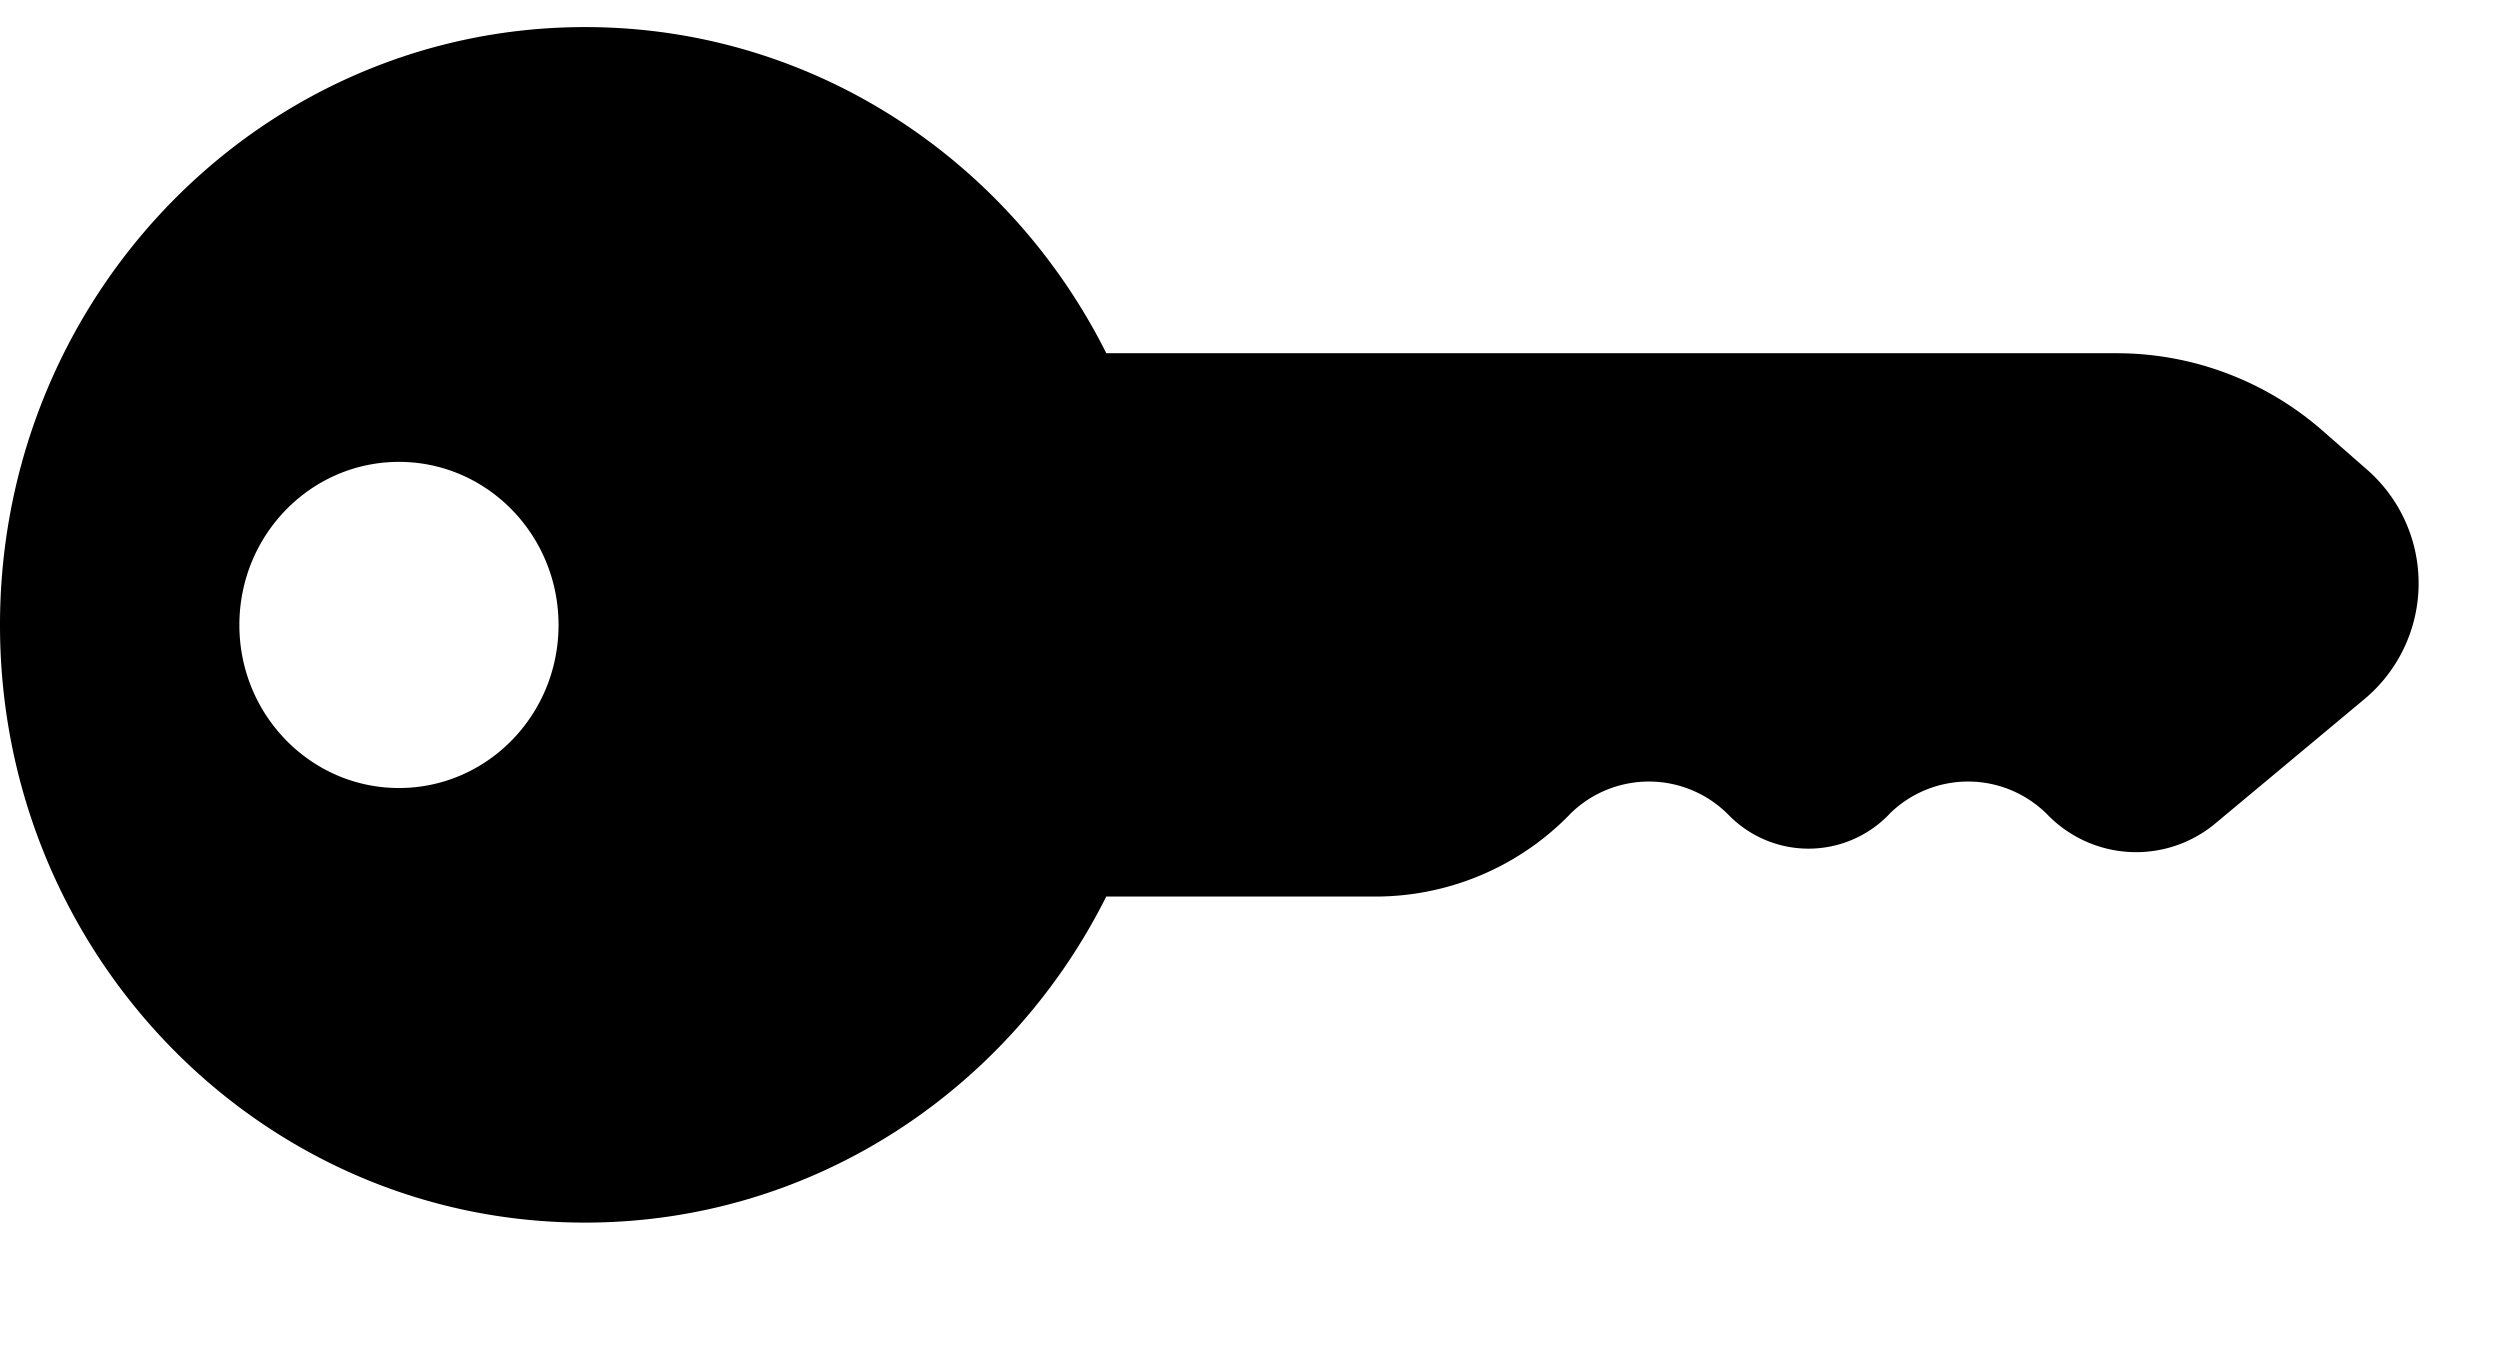
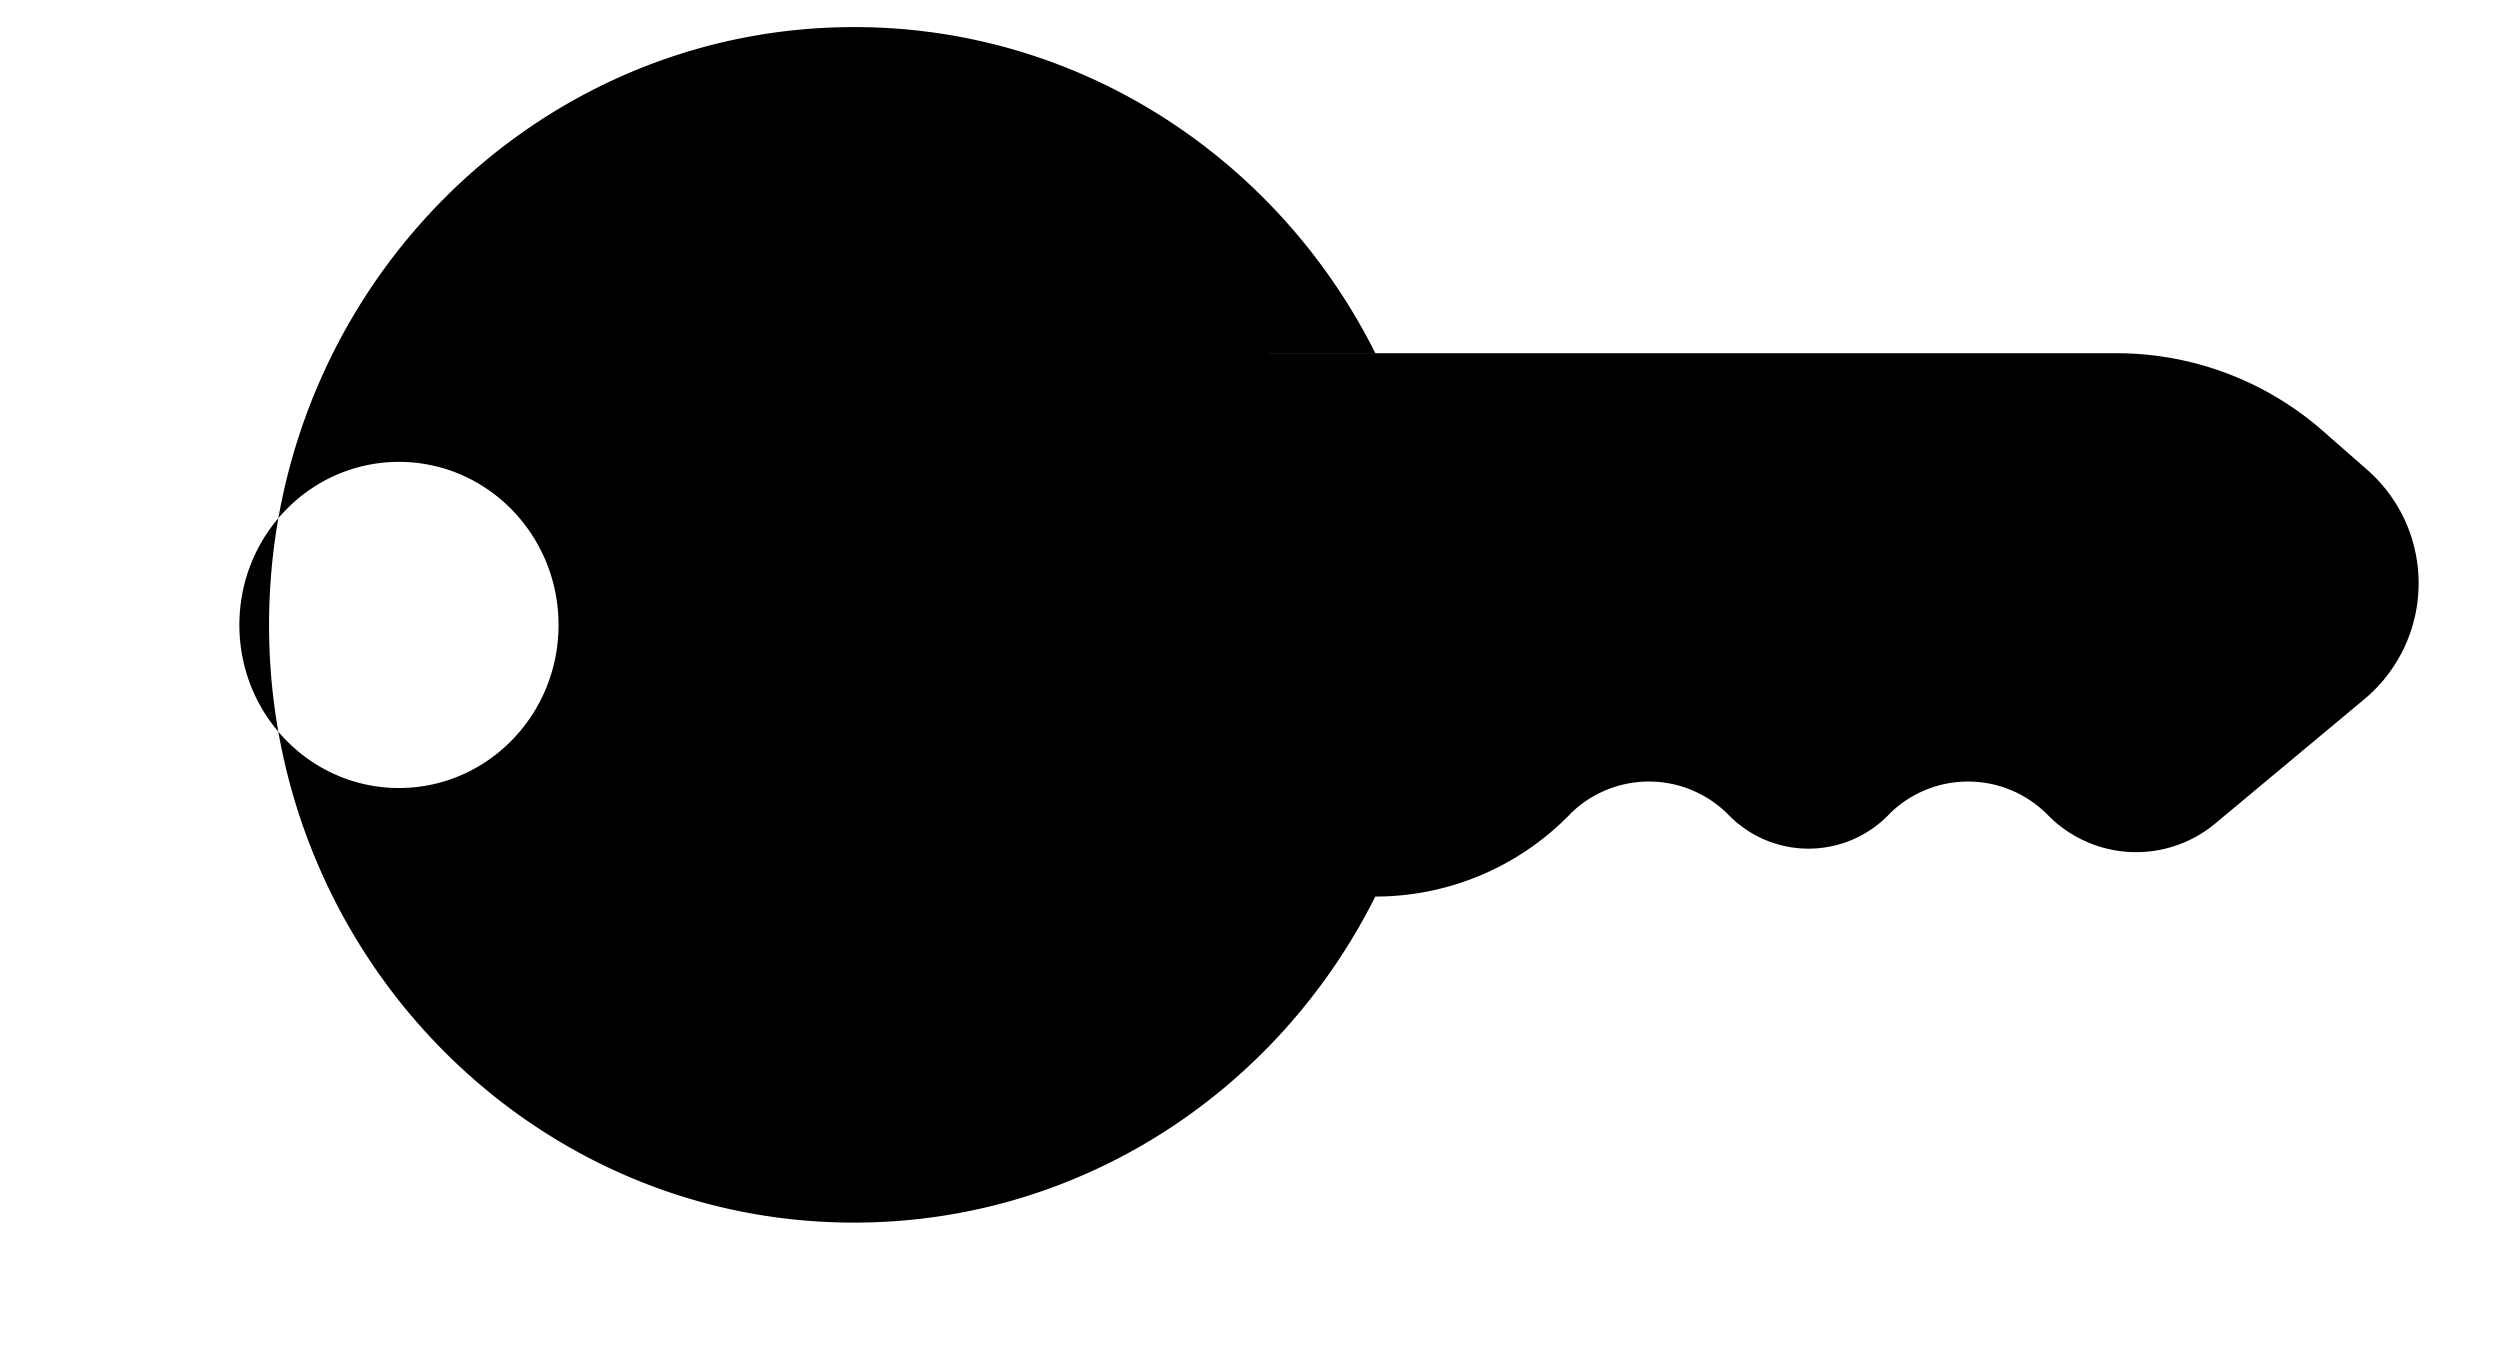
<svg xmlns="http://www.w3.org/2000/svg" height="13" width="24">
-   <path d="m10.62 3.391h9.7c.726 0 1.428.264 1.975.742l.428.375a1.449 1.449 0 0 1 -.025 2.204l-1.432 1.194a1.186 1.186 0 0 1 -1.606-.081 1.073 1.073 0 0 0 -1.516-.017l-.016.017a1.072 1.072 0 0 1 -1.516.016l-.016-.016a1.073 1.073 0 0 0 -1.516-.017l-.016.017c-.49.5-1.16.782-1.861.782h-2.583c-.93 1.858-2.82 3.13-5.003 3.13-3.102.002-5.617-2.567-5.617-5.736 0-3.171 2.515-5.741 5.617-5.741 2.182 0 4.073 1.273 5.003 3.13zm-6.79 1.043c-.846 0-1.532.701-1.532 1.566 0 .864.686 1.565 1.532 1.565s1.532-.7 1.532-1.565-.686-1.566-1.532-1.566z" />
+   <path d="m10.62 3.391h9.7c.726 0 1.428.264 1.975.742l.428.375a1.449 1.449 0 0 1 -.025 2.204l-1.432 1.194a1.186 1.186 0 0 1 -1.606-.081 1.073 1.073 0 0 0 -1.516-.017l-.016.017a1.072 1.072 0 0 1 -1.516.016l-.016-.016a1.073 1.073 0 0 0 -1.516-.017l-.016.017c-.49.5-1.16.782-1.861.782c-.93 1.858-2.82 3.13-5.003 3.13-3.102.002-5.617-2.567-5.617-5.736 0-3.171 2.515-5.741 5.617-5.741 2.182 0 4.073 1.273 5.003 3.13zm-6.79 1.043c-.846 0-1.532.701-1.532 1.566 0 .864.686 1.565 1.532 1.565s1.532-.7 1.532-1.565-.686-1.566-1.532-1.566z" />
</svg>